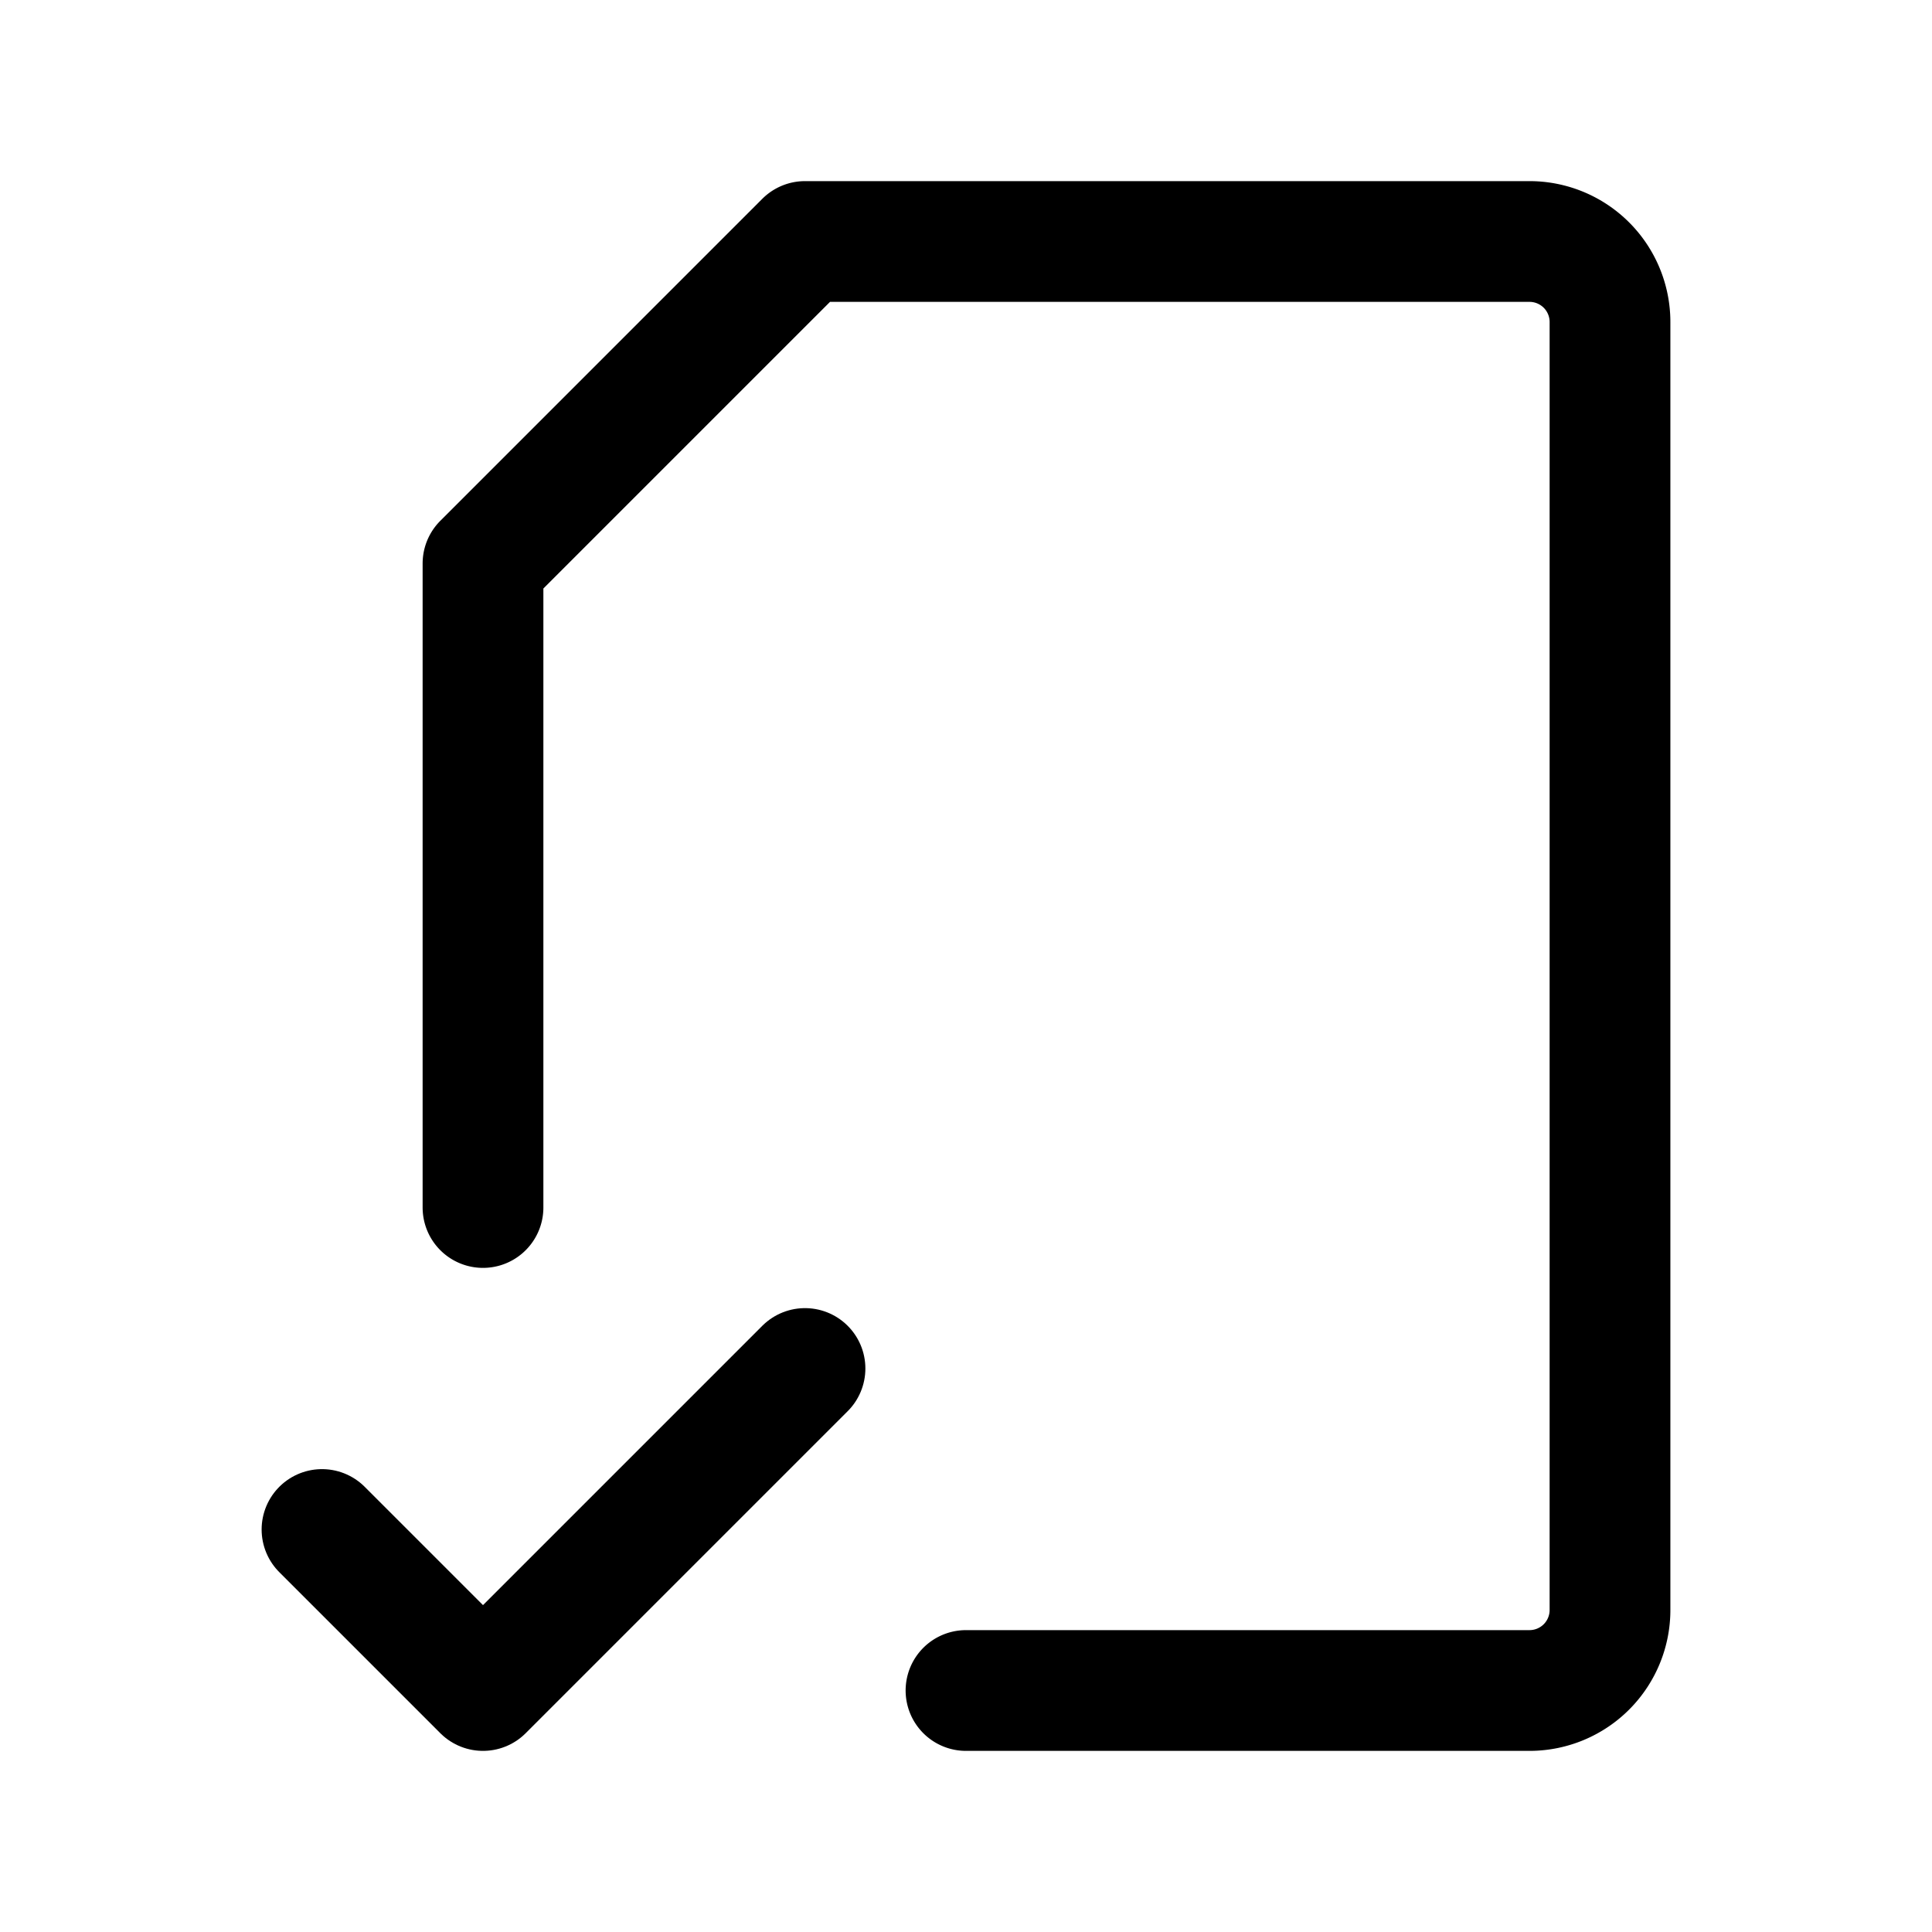
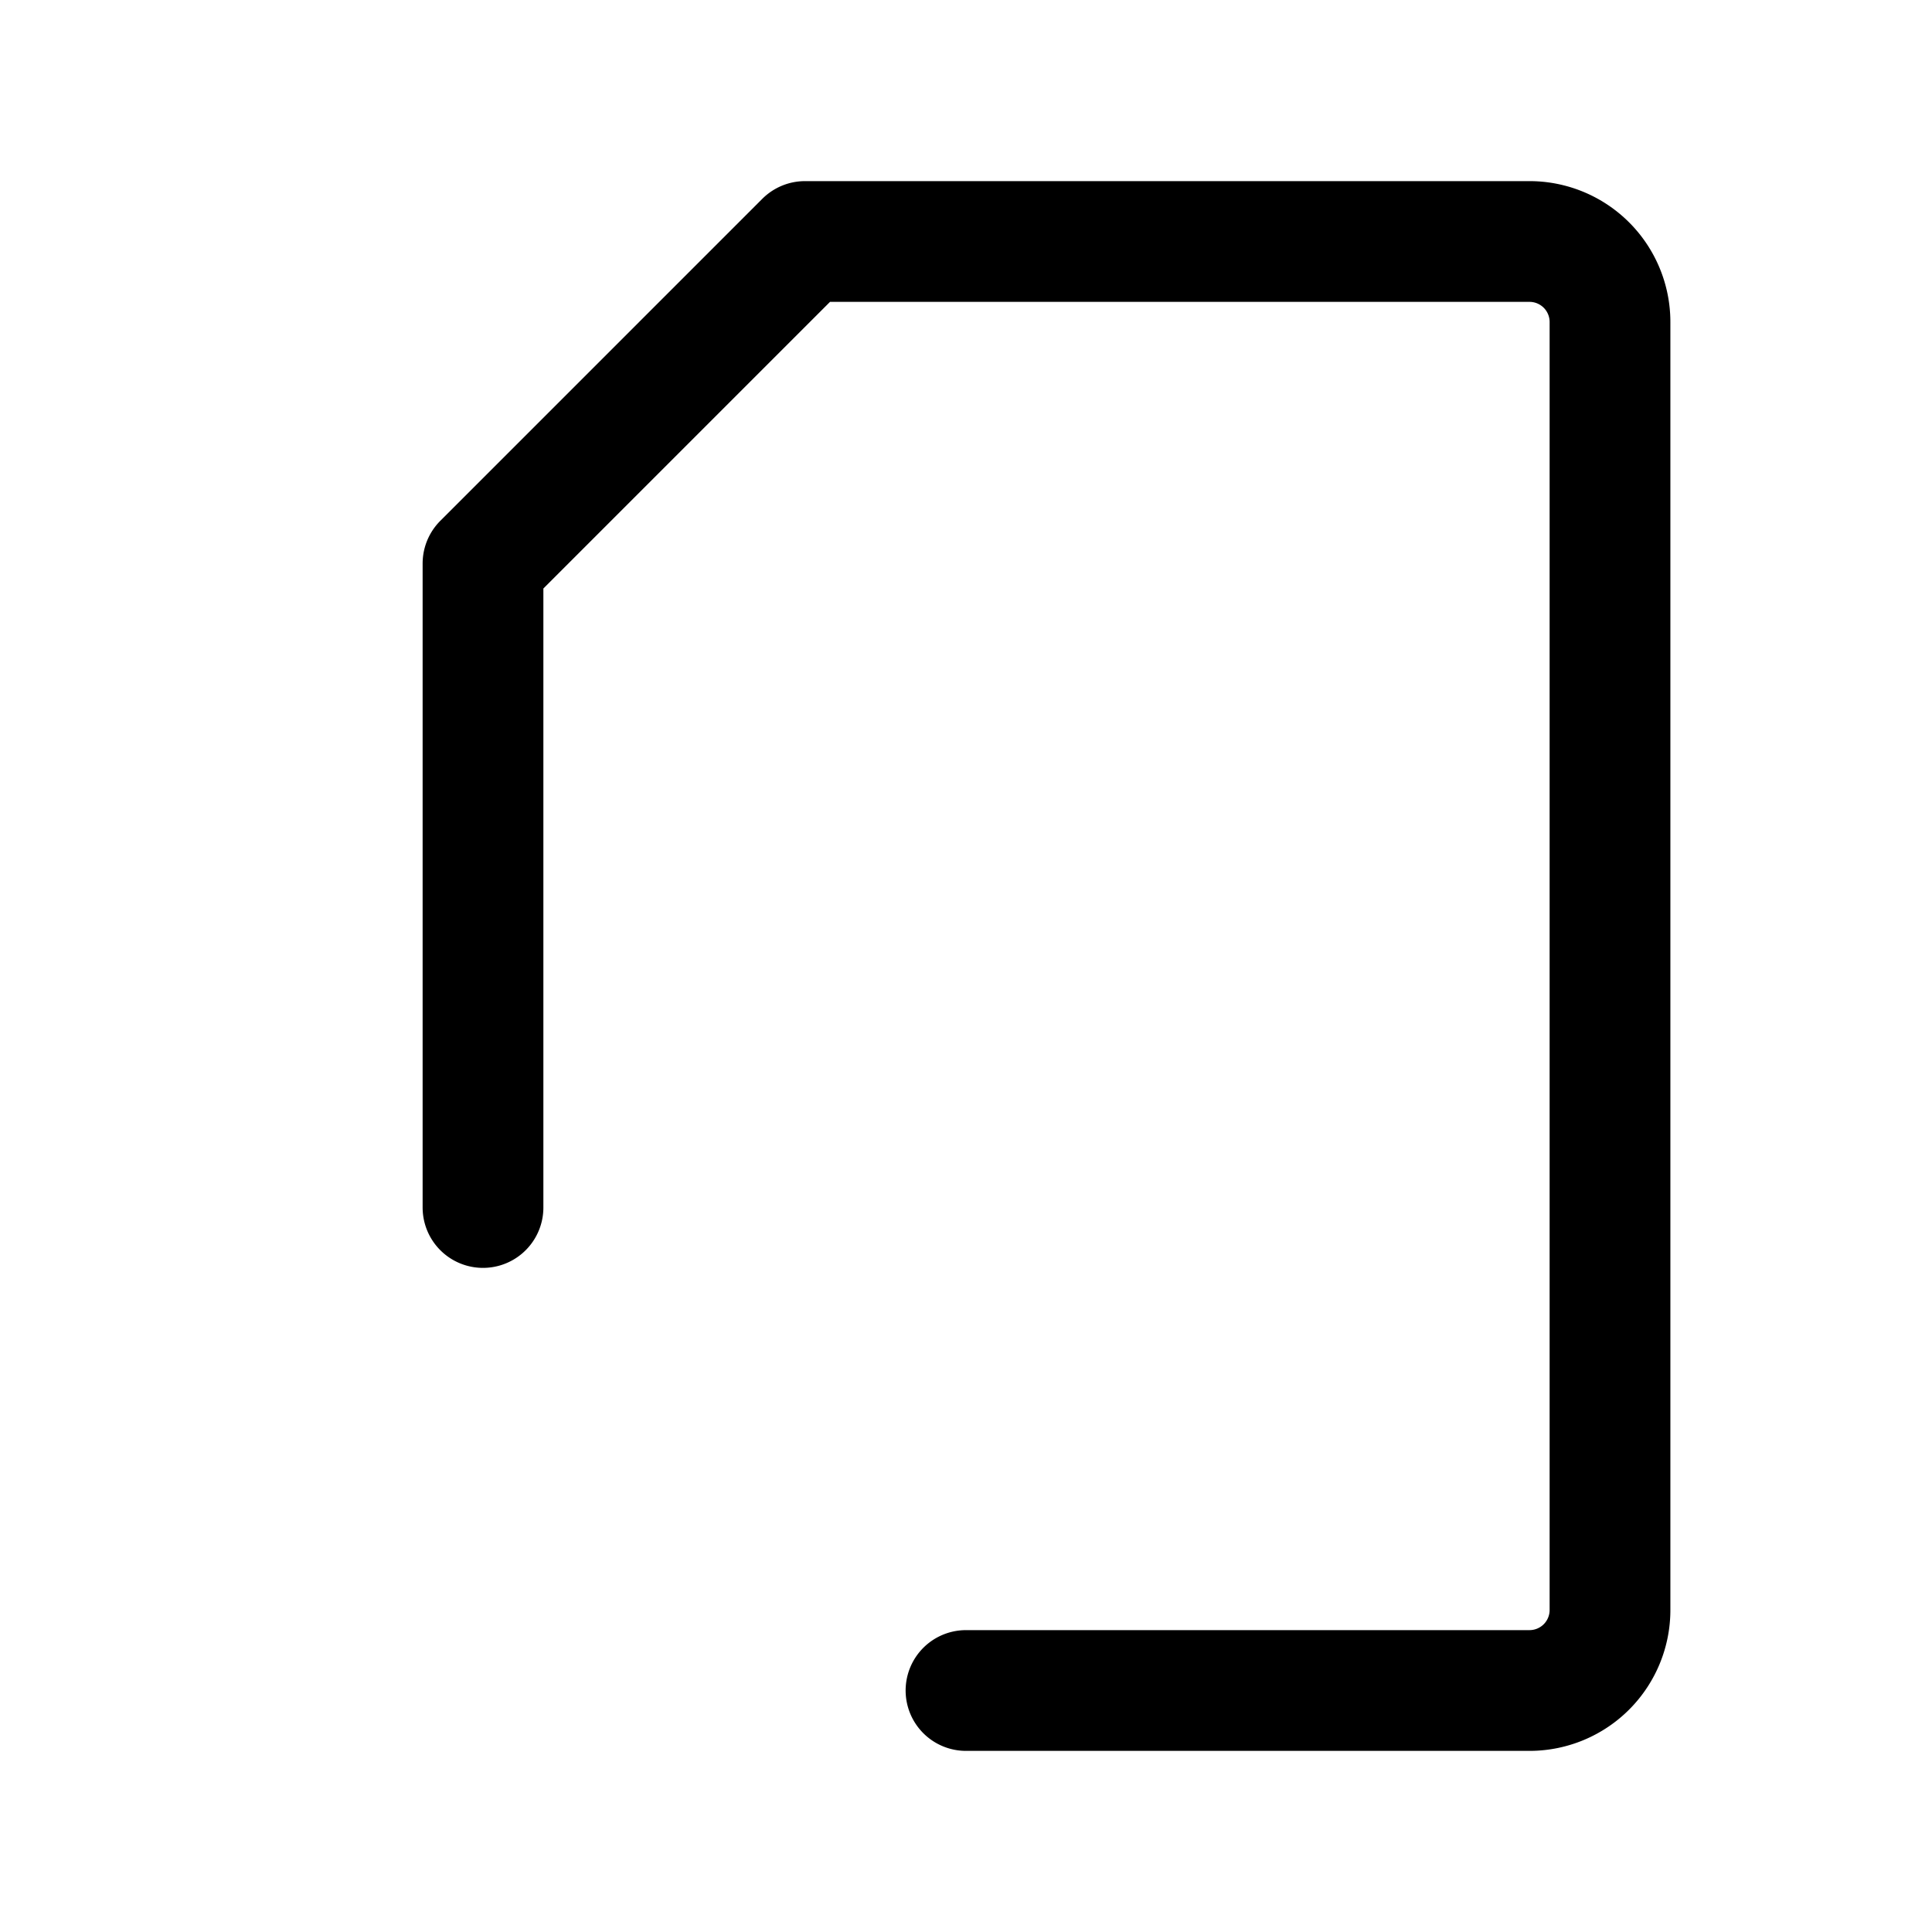
<svg xmlns="http://www.w3.org/2000/svg" fill="#000000" width="800px" height="800px" viewBox="0 0 24 24" id="file-done-2-1" data-name="Layer 1" class="icon line">
  <path id="primary" d="M12,21h7a1,1,0,0,0,1-1V4a1,1,0,0,0-1-1H10L6,7v8" style="fill: none; stroke: rgb(0, 0, 0); stroke-linecap: round; stroke-linejoin: round; stroke-width: 1.5;" />
-   <polyline id="primary-2" data-name="primary" points="4 19 6 21 10 17" style="fill: none; stroke: rgb(0, 0, 0); stroke-linecap: round; stroke-linejoin: round; stroke-width: 1.5;" />
</svg>